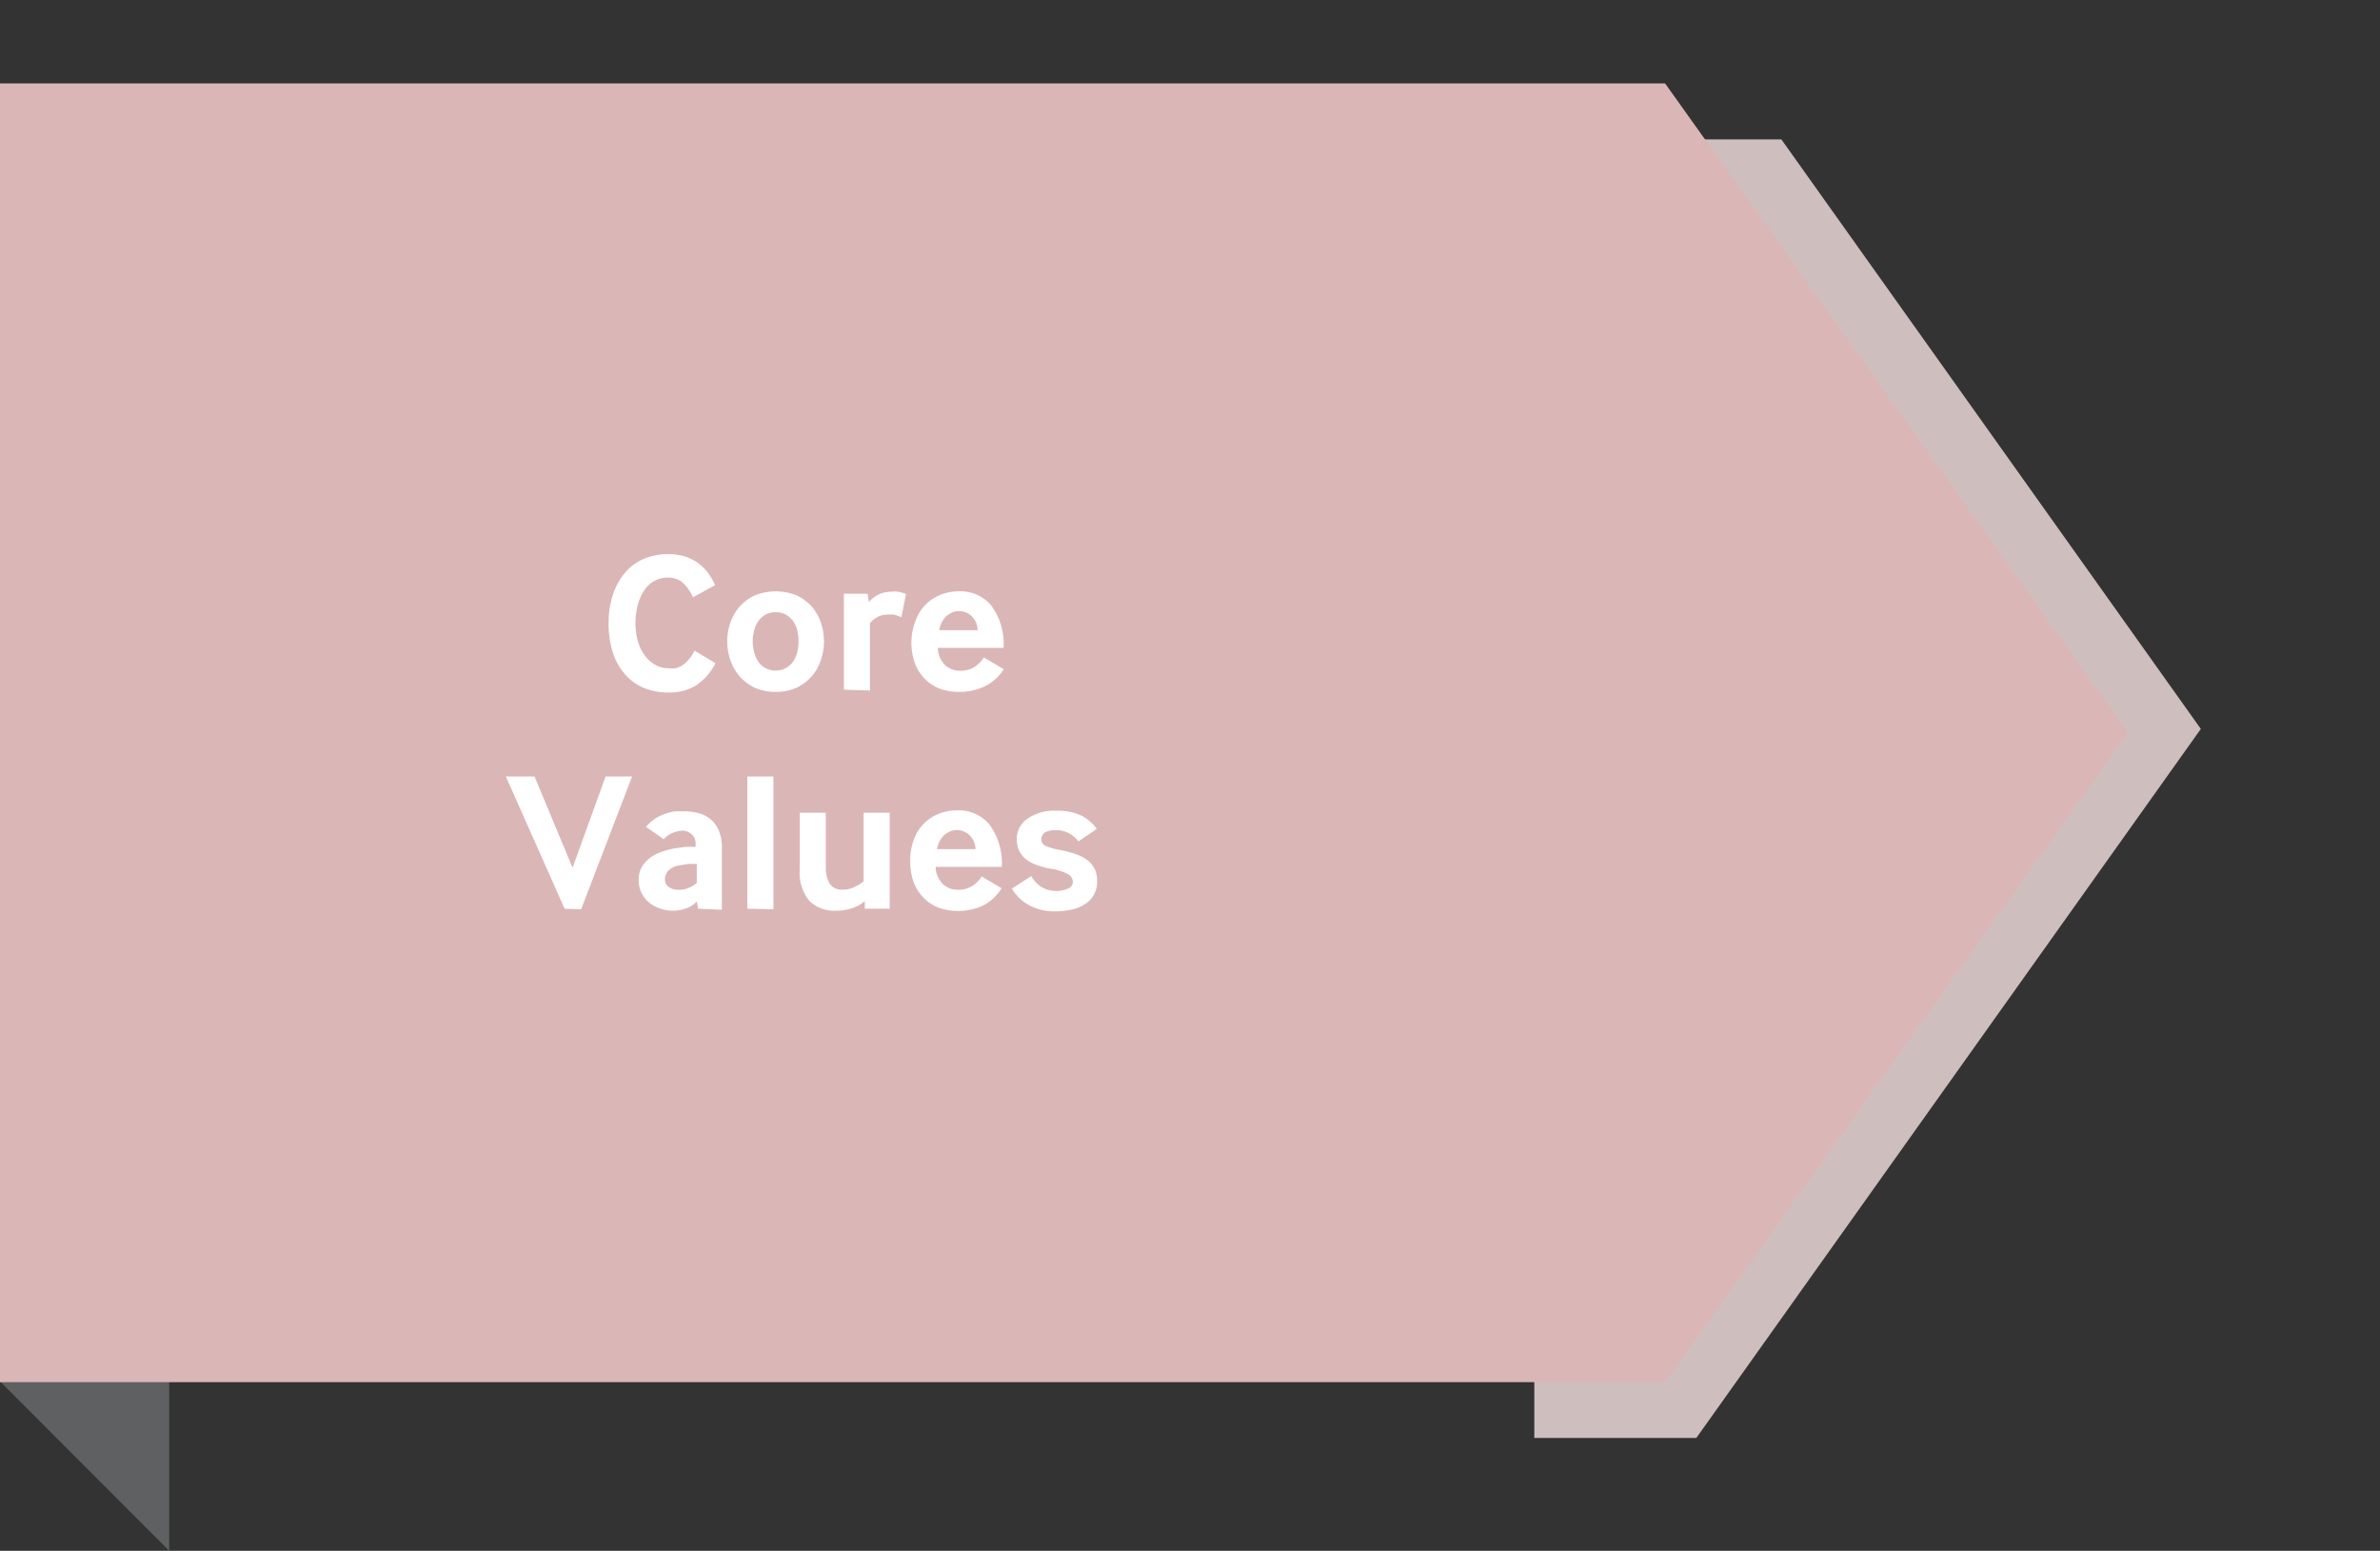
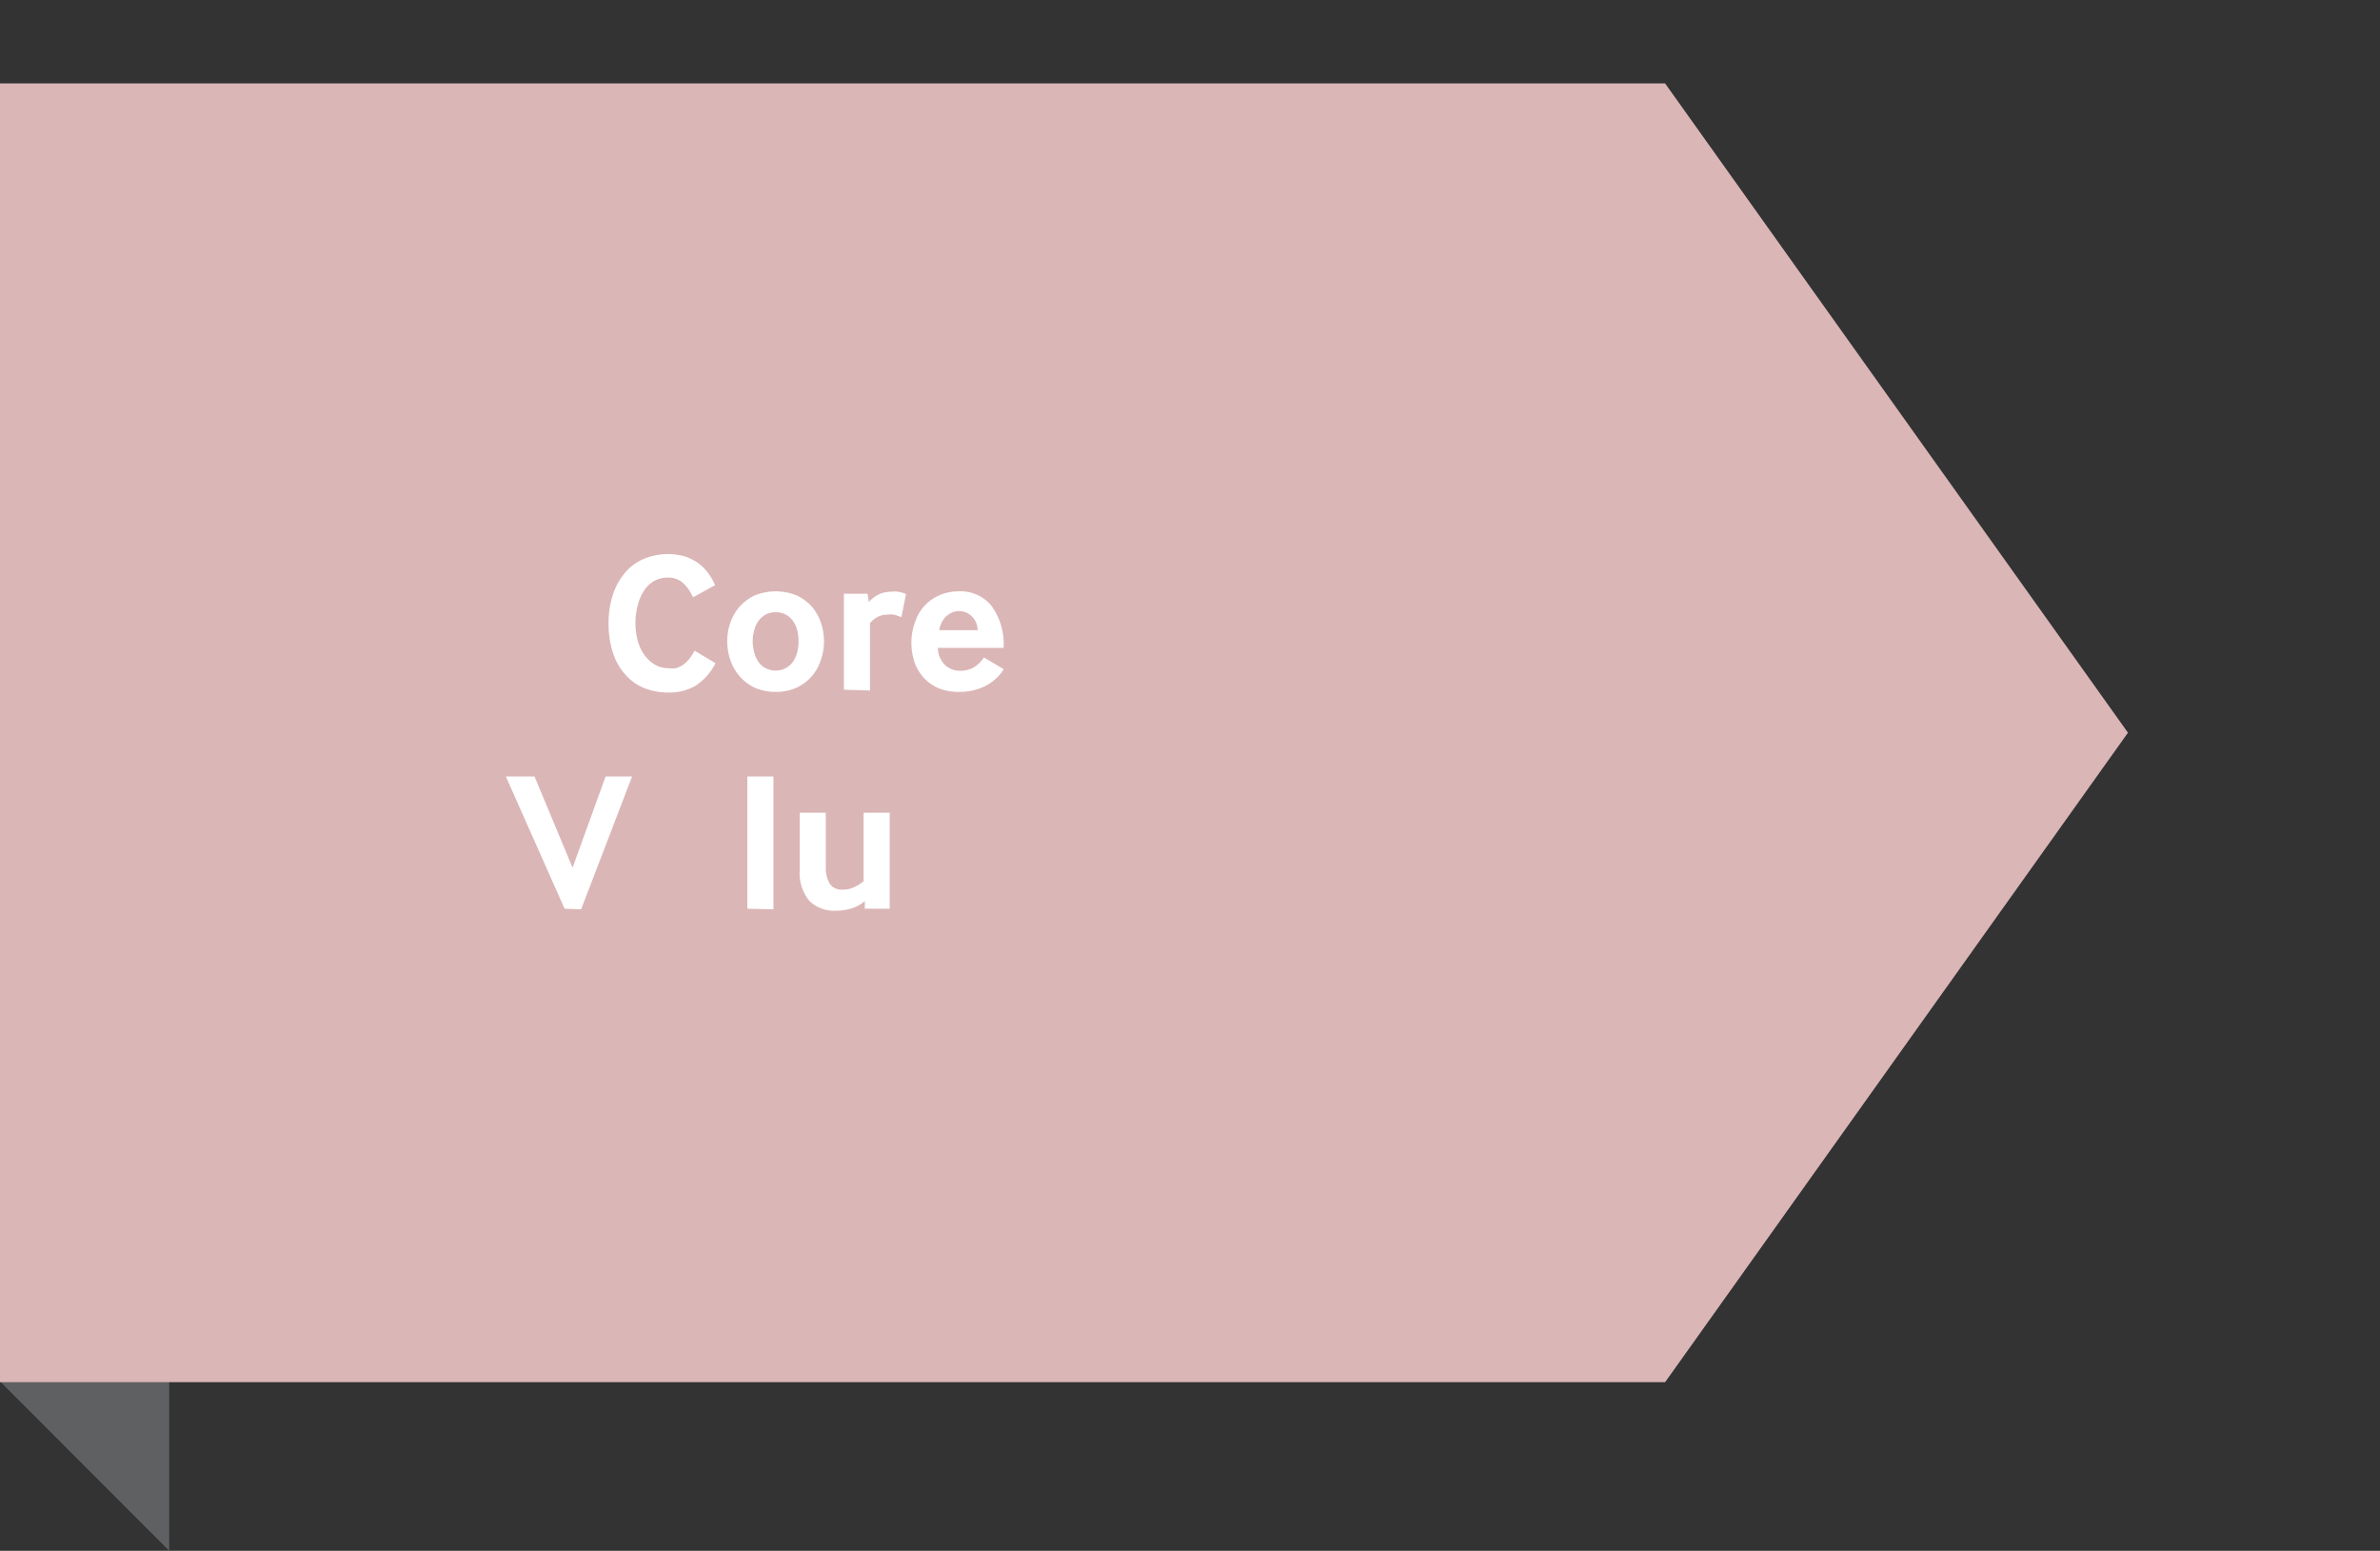
<svg xmlns="http://www.w3.org/2000/svg" id="Layer_1" data-name="Layer 1" viewBox="0 0 119.55 77.89">
  <rect x="0" y="0" width="119.55" height="77.89" fill="#333333" stroke="none" />
  <defs>
    <style>.cls-1{fill:none;}.cls-2{fill:#5f6062;}.cls-3{opacity:0.85;}.cls-4{clip-path:url(#clip-path);}.cls-5{fill:#ead6d6;}.cls-6{fill:#dbb6b7;}.cls-7{fill:#fff;}</style>
    <clipPath id="clip-path">
-       <rect class="cls-1" x="68.07" width="51.48" height="73.22" />
-     </clipPath>
+       </clipPath>
  </defs>
  <polygon class="cls-2" points="8.5 77.89 0 69.38 8.5 69.38 8.5 77.89" />
  <g class="cls-3">
    <g class="cls-4">
      <polygon class="cls-5" points="77.07 7 77.07 72.22 85.21 72.22 110.55 36.61 89.48 7 77.07 7" />
    </g>
  </g>
  <polygon class="cls-6" points="0 4.19 0 69.42 83.64 69.42 106.89 36.8 83.64 4.19 0 4.19" />
  <path class="cls-7" d="M35.94,33.31a2.92,2.92,0,0,1-1,1.13,2.63,2.63,0,0,1-1.39.34,3.18,3.18,0,0,1-1.21-.23,2.52,2.52,0,0,1-.94-.68,3,3,0,0,1-.61-1.08,4.71,4.71,0,0,1-.22-1.46,4.56,4.56,0,0,1,.25-1.56,3.26,3.26,0,0,1,.65-1.09,2.5,2.5,0,0,1,.94-.64,3.18,3.18,0,0,1,1.93-.11,2.42,2.42,0,0,1,.67.31,2.2,2.2,0,0,1,.52.49,3,3,0,0,1,.39.66L34.81,30a2.19,2.19,0,0,0-.49-.71,1.1,1.1,0,0,0-.8-.28,1.37,1.37,0,0,0-1.11.57,2.42,2.42,0,0,0-.35.72,3.51,3.51,0,0,0-.14,1,3.39,3.39,0,0,0,.13.94,2.25,2.25,0,0,0,.36.71,1.71,1.71,0,0,0,.52.45,1.33,1.33,0,0,0,.65.16,1.5,1.5,0,0,0,.37,0,1,1,0,0,0,.33-.15,1.33,1.33,0,0,0,.31-.28,2.19,2.19,0,0,0,.3-.45Z" />
  <path class="cls-7" d="M37.89,34.53a2.29,2.29,0,0,1-.75-.58,2.45,2.45,0,0,1-.46-.82,2.9,2.9,0,0,1,0-1.84,2.5,2.5,0,0,1,.46-.81,2.45,2.45,0,0,1,.76-.57,2.81,2.81,0,0,1,2.13,0,2.45,2.45,0,0,1,.76.57,2.48,2.48,0,0,1,.45.81,2.9,2.9,0,0,1,0,1.84,2.43,2.43,0,0,1-.45.82,2.33,2.33,0,0,1-.76.58,2.52,2.52,0,0,1-1.07.22A2.59,2.59,0,0,1,37.89,34.53Zm.21-1.28a1.06,1.06,0,0,0,.36.31,1.1,1.1,0,0,0,1,0,1.06,1.06,0,0,0,.36-.31,1.36,1.36,0,0,0,.22-.47,2.07,2.07,0,0,0,.07-.57,2.12,2.12,0,0,0-.07-.57,1.36,1.36,0,0,0-.22-.47,1.19,1.19,0,0,0-.36-.31,1.12,1.12,0,0,0-.5-.11,1.1,1.1,0,0,0-.49.11,1.19,1.19,0,0,0-.36.31,1.36,1.36,0,0,0-.22.47,2.12,2.12,0,0,0-.08.57,2.07,2.07,0,0,0,.08.57A1.56,1.56,0,0,0,38.1,33.25Z" />
  <path class="cls-7" d="M42.39,34.64V29.82h1.19l.06.42a1.64,1.64,0,0,1,.55-.41,1.56,1.56,0,0,1,.57-.11,1.47,1.47,0,0,1,.36,0,2.85,2.85,0,0,1,.39.11L45.28,31a3.3,3.3,0,0,0-.37-.13,1.39,1.39,0,0,0-.35,0,1,1,0,0,0-.5.13,1.2,1.2,0,0,0-.36.3v3.38Z" />
  <path class="cls-7" d="M47.11,32.54a1.23,1.23,0,0,0,.38.88,1.11,1.11,0,0,0,.72.27,1.39,1.39,0,0,0,.63-.13,1.5,1.5,0,0,0,.58-.54l1,.59a2.32,2.32,0,0,1-1,.88,2.94,2.94,0,0,1-1.27.26,2.76,2.76,0,0,1-.91-.15,2.11,2.11,0,0,1-.75-.47,2.27,2.27,0,0,1-.52-.78,3.12,3.12,0,0,1-.19-1.12A3,3,0,0,1,46,31.15a2.18,2.18,0,0,1,.5-.79,2.32,2.32,0,0,1,.75-.49,2.44,2.44,0,0,1,.9-.17,2,2,0,0,1,1.63.7,3.23,3.23,0,0,1,.63,2.14Zm2-.89a1,1,0,0,0-.32-.72.92.92,0,0,0-.61-.24,1,1,0,0,0-.33.06,1.44,1.44,0,0,0-.31.19,1.19,1.19,0,0,0-.23.31,1.25,1.25,0,0,0-.13.4Z" />
  <path class="cls-7" d="M28.36,45.64,25.41,39h1.44l1.91,4.58L30.42,39h1.33l-2.56,6.67Z" />
-   <path class="cls-7" d="M35.07,45.64,35,45.28a1.31,1.31,0,0,1-.53.34,1.93,1.93,0,0,1-1.34,0,1.78,1.78,0,0,1-.54-.3,1.62,1.62,0,0,1-.37-.48,1.47,1.47,0,0,1-.14-.64,1.34,1.34,0,0,1,.15-.64,1.6,1.6,0,0,1,.4-.46,2.14,2.14,0,0,1,.58-.31,3.77,3.77,0,0,1,.68-.18l.55-.08.5,0v-.16a.59.59,0,0,0-.2-.47.67.67,0,0,0-.47-.18,1.43,1.43,0,0,0-.43.09,1.27,1.27,0,0,0-.5.34l-.89-.62a2.07,2.07,0,0,1,.44-.4,2.13,2.13,0,0,1,.5-.25,3.36,3.36,0,0,1,.5-.13l.46,0a2.66,2.66,0,0,1,.77.1,1.57,1.57,0,0,1,.61.33,1.45,1.45,0,0,1,.39.57,2.11,2.11,0,0,1,.14.84v3.1ZM35,43.39l-.42,0-.43.07a1,1,0,0,0-.58.27.67.67,0,0,0-.17.43.45.45,0,0,0,.18.38.82.82,0,0,0,.53.15,1.19,1.19,0,0,0,.49-.1,1.44,1.44,0,0,0,.4-.25Z" />
  <path class="cls-7" d="M37.54,45.64V39h1.31v6.67Z" />
  <path class="cls-7" d="M43.44,45.64l0-.38a1.93,1.93,0,0,1-.72.38,2.62,2.62,0,0,1-.73.1,1.76,1.76,0,0,1-1.35-.51,2.22,2.22,0,0,1-.47-1.54V40.82h1.31v2.74a1.62,1.62,0,0,0,.19.81.7.7,0,0,0,.65.31,1.24,1.24,0,0,0,.64-.15,1.91,1.91,0,0,0,.42-.27V40.82h1.31v4.82Z" />
-   <path class="cls-7" d="M47,43.54a1.23,1.23,0,0,0,.38.88,1.11,1.11,0,0,0,.72.27,1.39,1.39,0,0,0,.63-.13,1.5,1.5,0,0,0,.58-.54l1,.59a2.32,2.32,0,0,1-.95.88,2.94,2.94,0,0,1-1.27.26,2.76,2.76,0,0,1-.91-.15,2.11,2.11,0,0,1-.75-.47,2.27,2.27,0,0,1-.52-.78,3.12,3.12,0,0,1-.19-1.12,3,3,0,0,1,.19-1.08,2.27,2.27,0,0,1,.5-.79,2.32,2.32,0,0,1,.75-.49,2.44,2.44,0,0,1,.9-.17,2,2,0,0,1,1.63.7,3.25,3.25,0,0,1,.63,2.14Zm2-.89a1,1,0,0,0-.32-.72.92.92,0,0,0-.61-.24,1,1,0,0,0-.33.06,1.44,1.44,0,0,0-.31.19,1.19,1.19,0,0,0-.23.31,1.25,1.25,0,0,0-.13.4Z" />
-   <path class="cls-7" d="M51.8,44a1.62,1.62,0,0,0,.48.53,1.49,1.49,0,0,0,1.39.09.36.36,0,0,0,.22-.34.45.45,0,0,0-.24-.37,2.49,2.49,0,0,0-.89-.28,4.32,4.32,0,0,1-.69-.19,1.74,1.74,0,0,1-.54-.29,1.3,1.3,0,0,1-.34-.43,1.4,1.4,0,0,1-.12-.6,1.24,1.24,0,0,1,.54-1,2.34,2.34,0,0,1,1.44-.4,2.77,2.77,0,0,1,1.3.26,2.16,2.16,0,0,1,.74.65l-.92.63a1.5,1.5,0,0,0-.46-.4,1.24,1.24,0,0,0-.66-.16,1,1,0,0,0-.58.12.44.44,0,0,0-.16.33.35.35,0,0,0,.2.33,3.16,3.16,0,0,0,.74.21,6,6,0,0,1,.79.21,2.11,2.11,0,0,1,.58.3,1.31,1.31,0,0,1,.37.45,1.44,1.44,0,0,1,.12.61,1.3,1.3,0,0,1-.16.67,1.24,1.24,0,0,1-.44.47,1.8,1.8,0,0,1-.66.28,3.47,3.47,0,0,1-.81.09,2.62,2.62,0,0,1-1.39-.33,2.2,2.2,0,0,1-.82-.81Z" />
</svg>